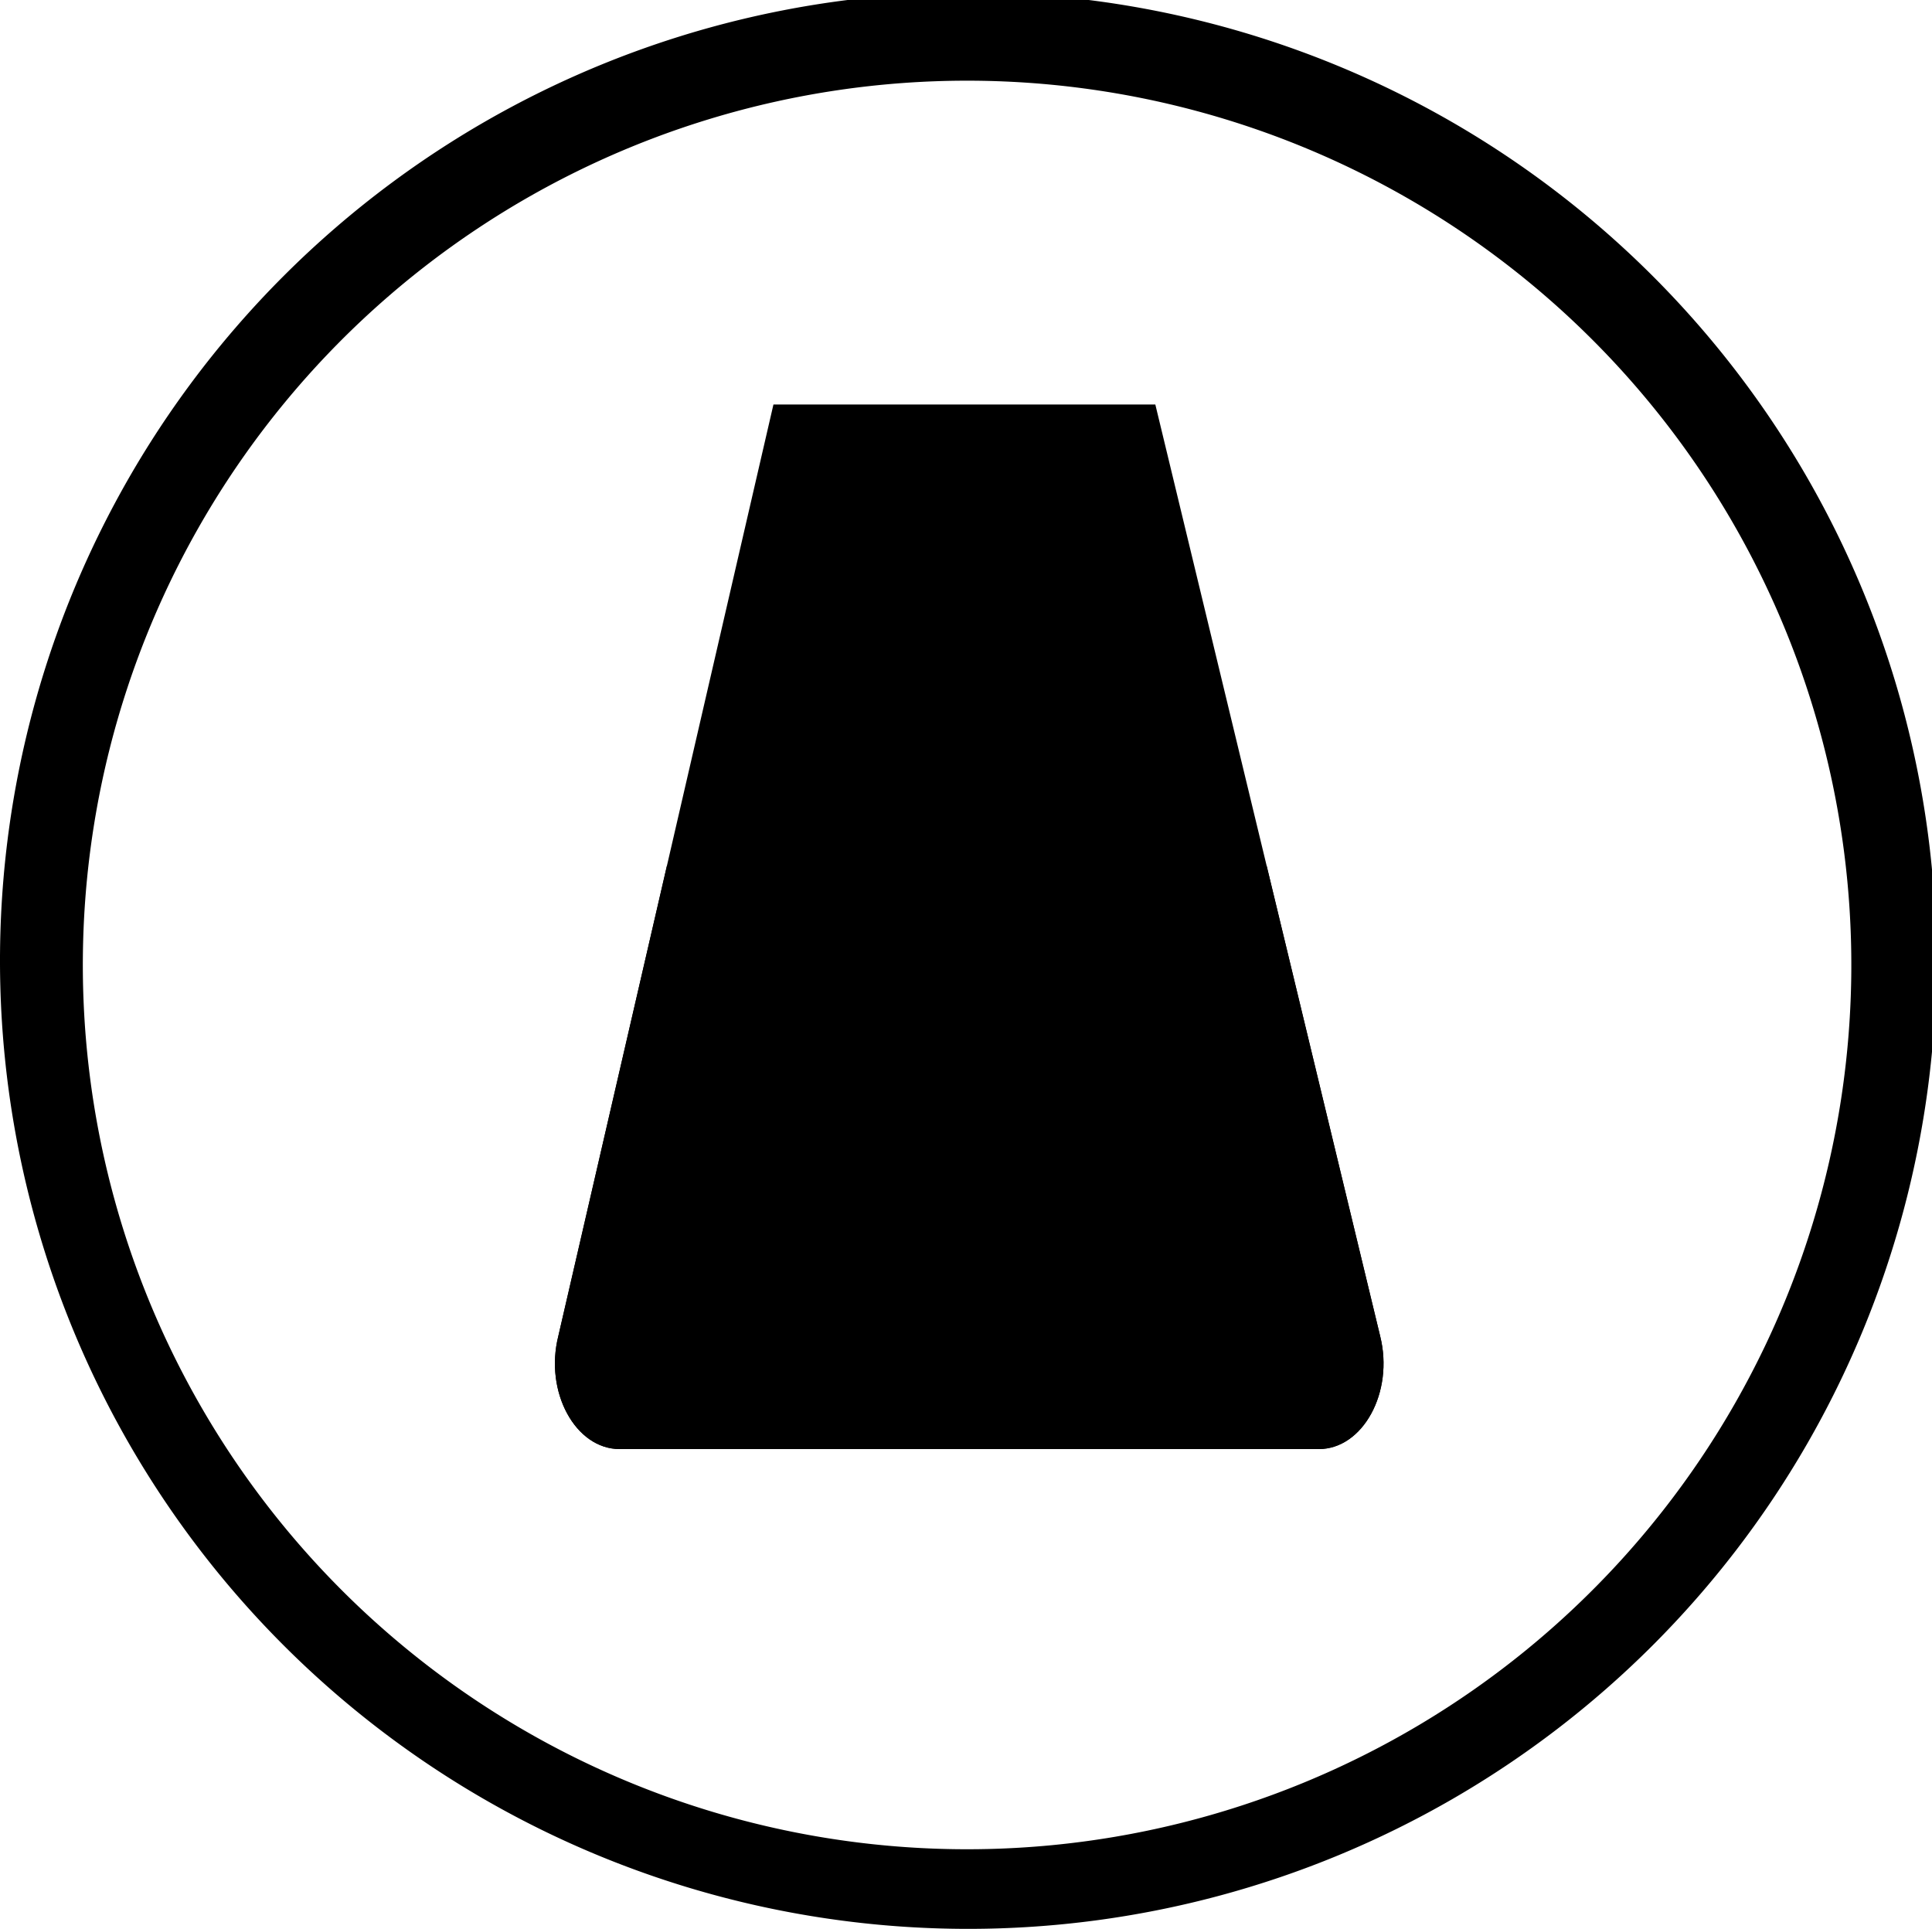
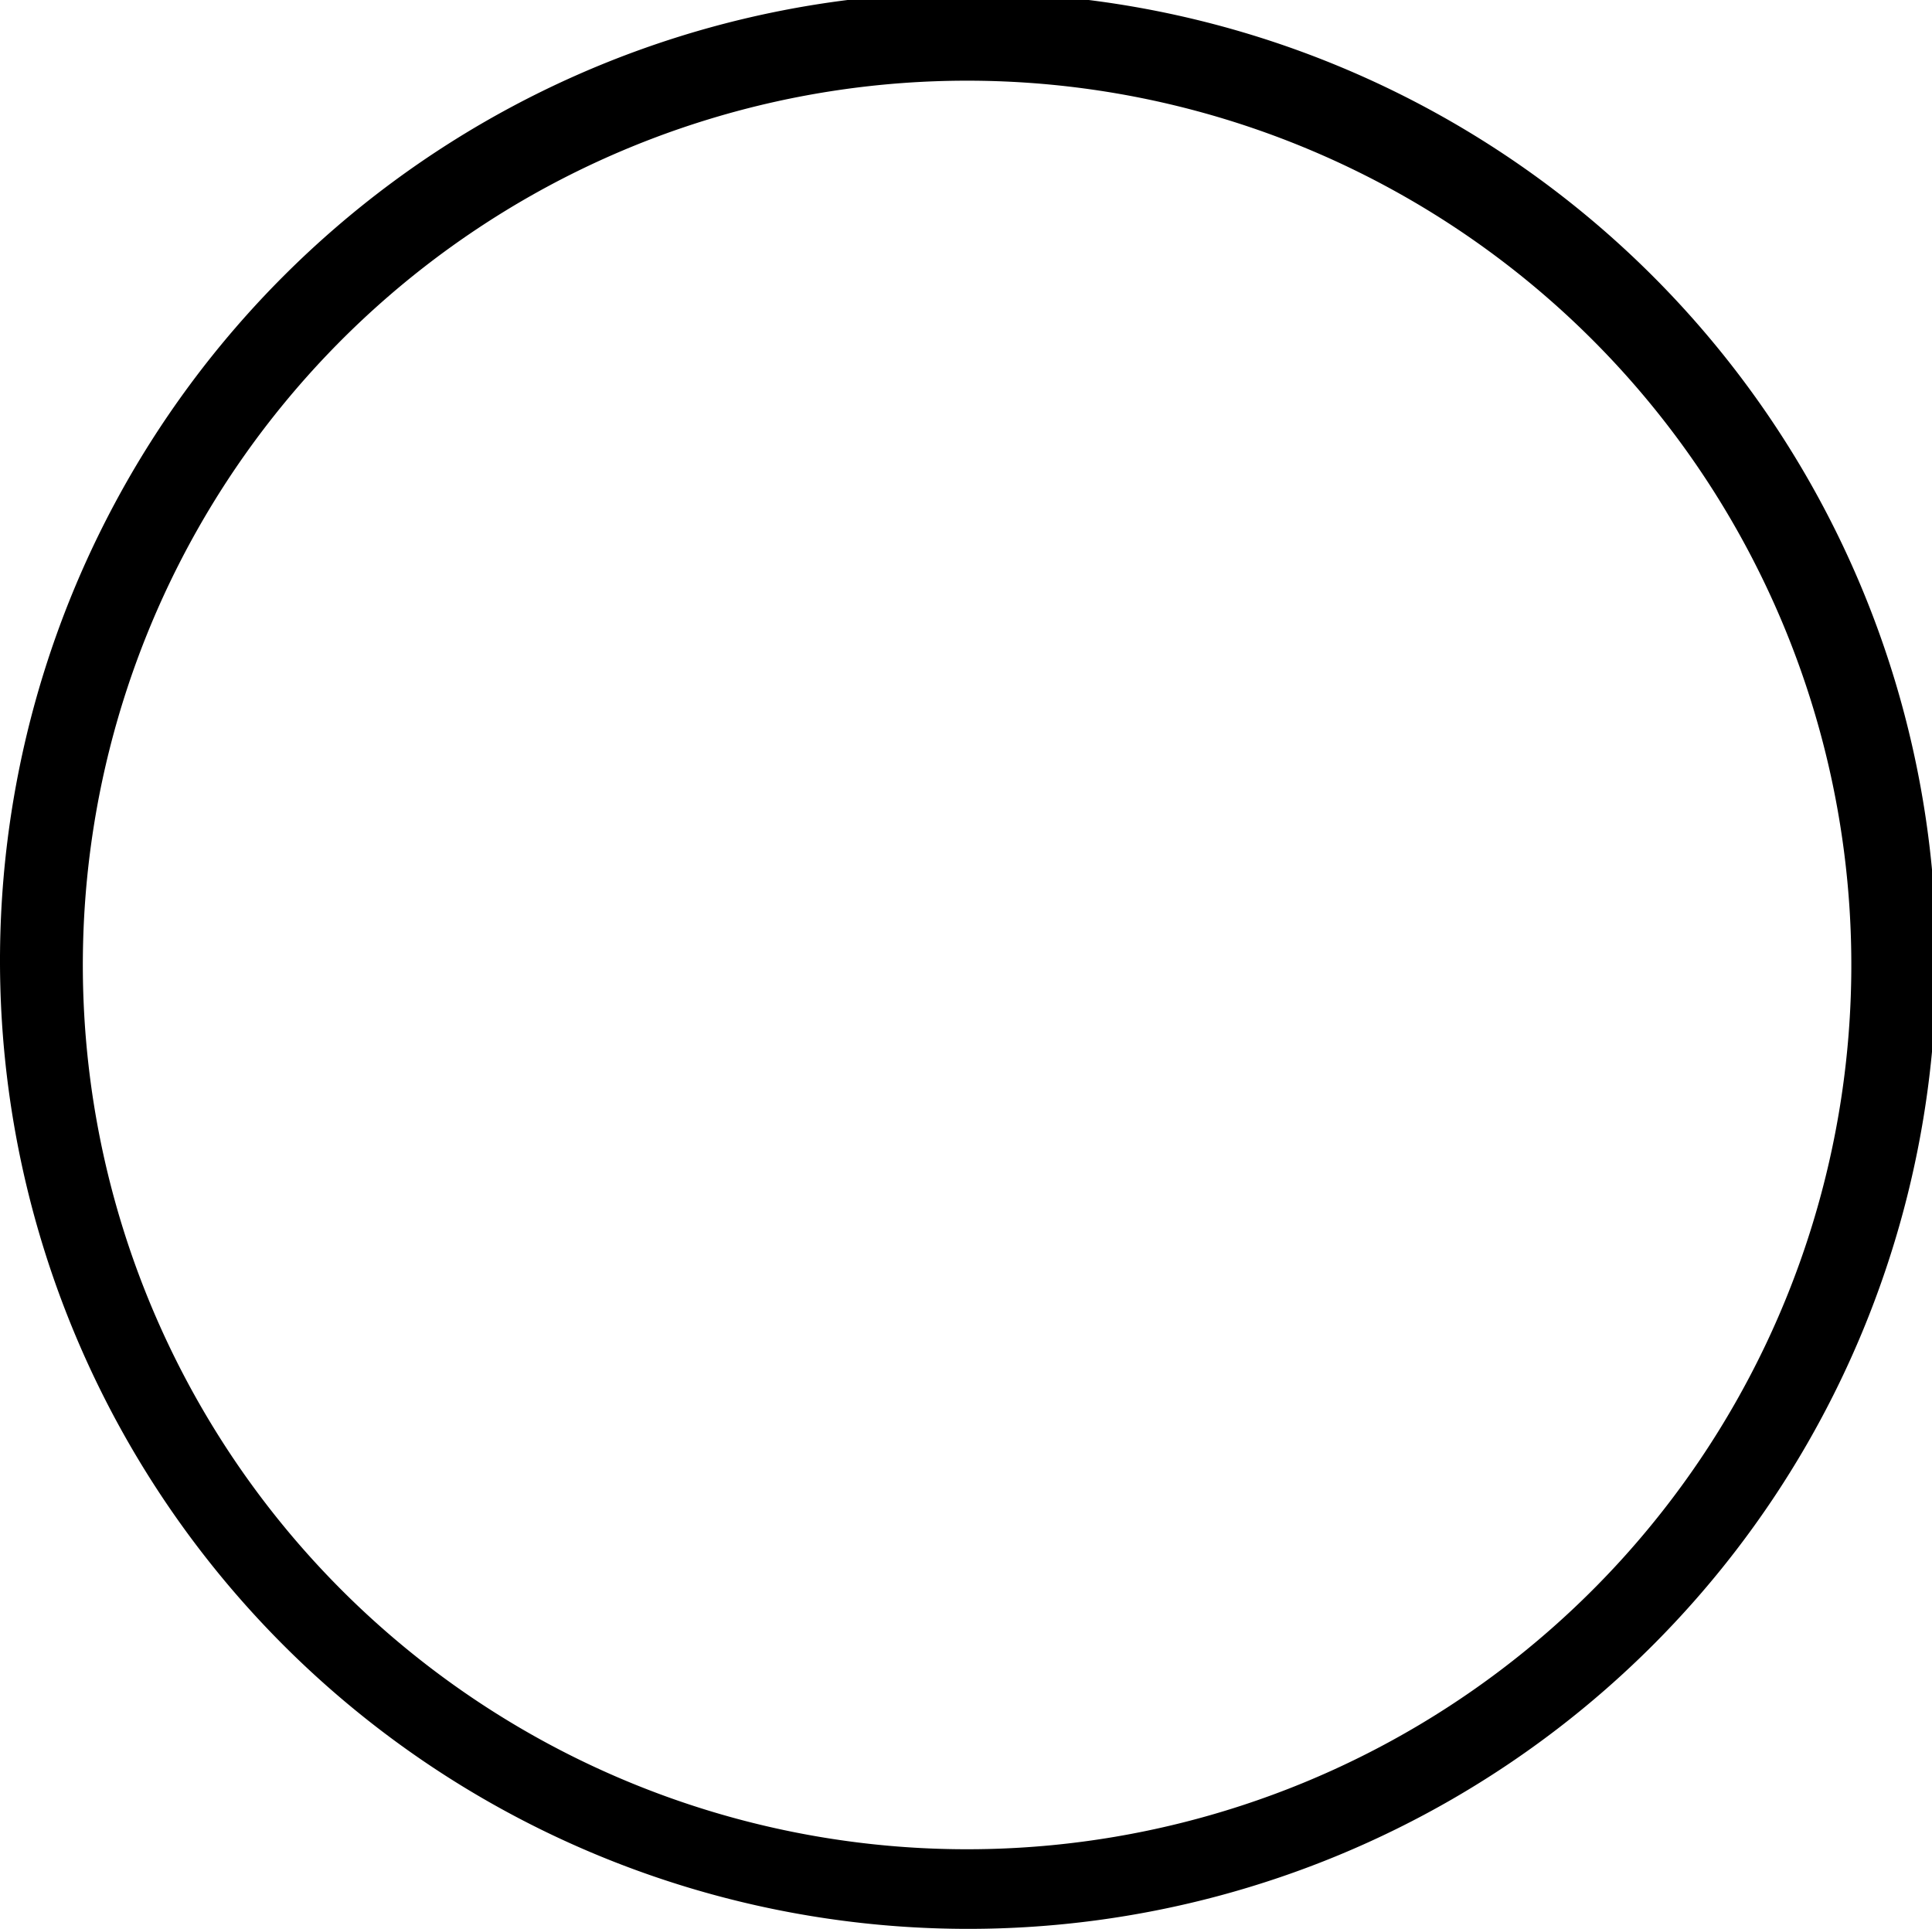
<svg xmlns="http://www.w3.org/2000/svg" viewBox="0 0 17.96 17.93">
  <defs>
    <style>.cls-1{clip-path:url(#clip-path);}</style>
    <clipPath id="clip-path">
-       <path d="M7.19,3.76l-2,8.66c-.13.52.16,1.05.57,1.05h6.5c.41,0,.7-.53.57-1.05L10.74,3.76Z" />
-     </clipPath>
+       </clipPath>
  </defs>
  <title>sulfitos</title>
  <g id="Capa_2" data-name="Capa 2">
    <g id="flower3">
      <path d="M9,17.93a9,9,0,1,1,9-9A9,9,0,0,1,9,17.93ZM9,.75A8.22,8.22,0,1,0,17.21,9,8.22,8.22,0,0,0,9,.75Z" />
-       <path d="M7.19,3.76l-2,8.66c-.13.52.16,1.05.57,1.05h6.5c.41,0,.7-.53.57-1.05L10.74,3.76Z" />
      <g class="cls-1">
-         <rect x="3.44" y="8.05" width="11.08" height="7.07" />
-       </g>
+         </g>
    </g>
  </g>
</svg>